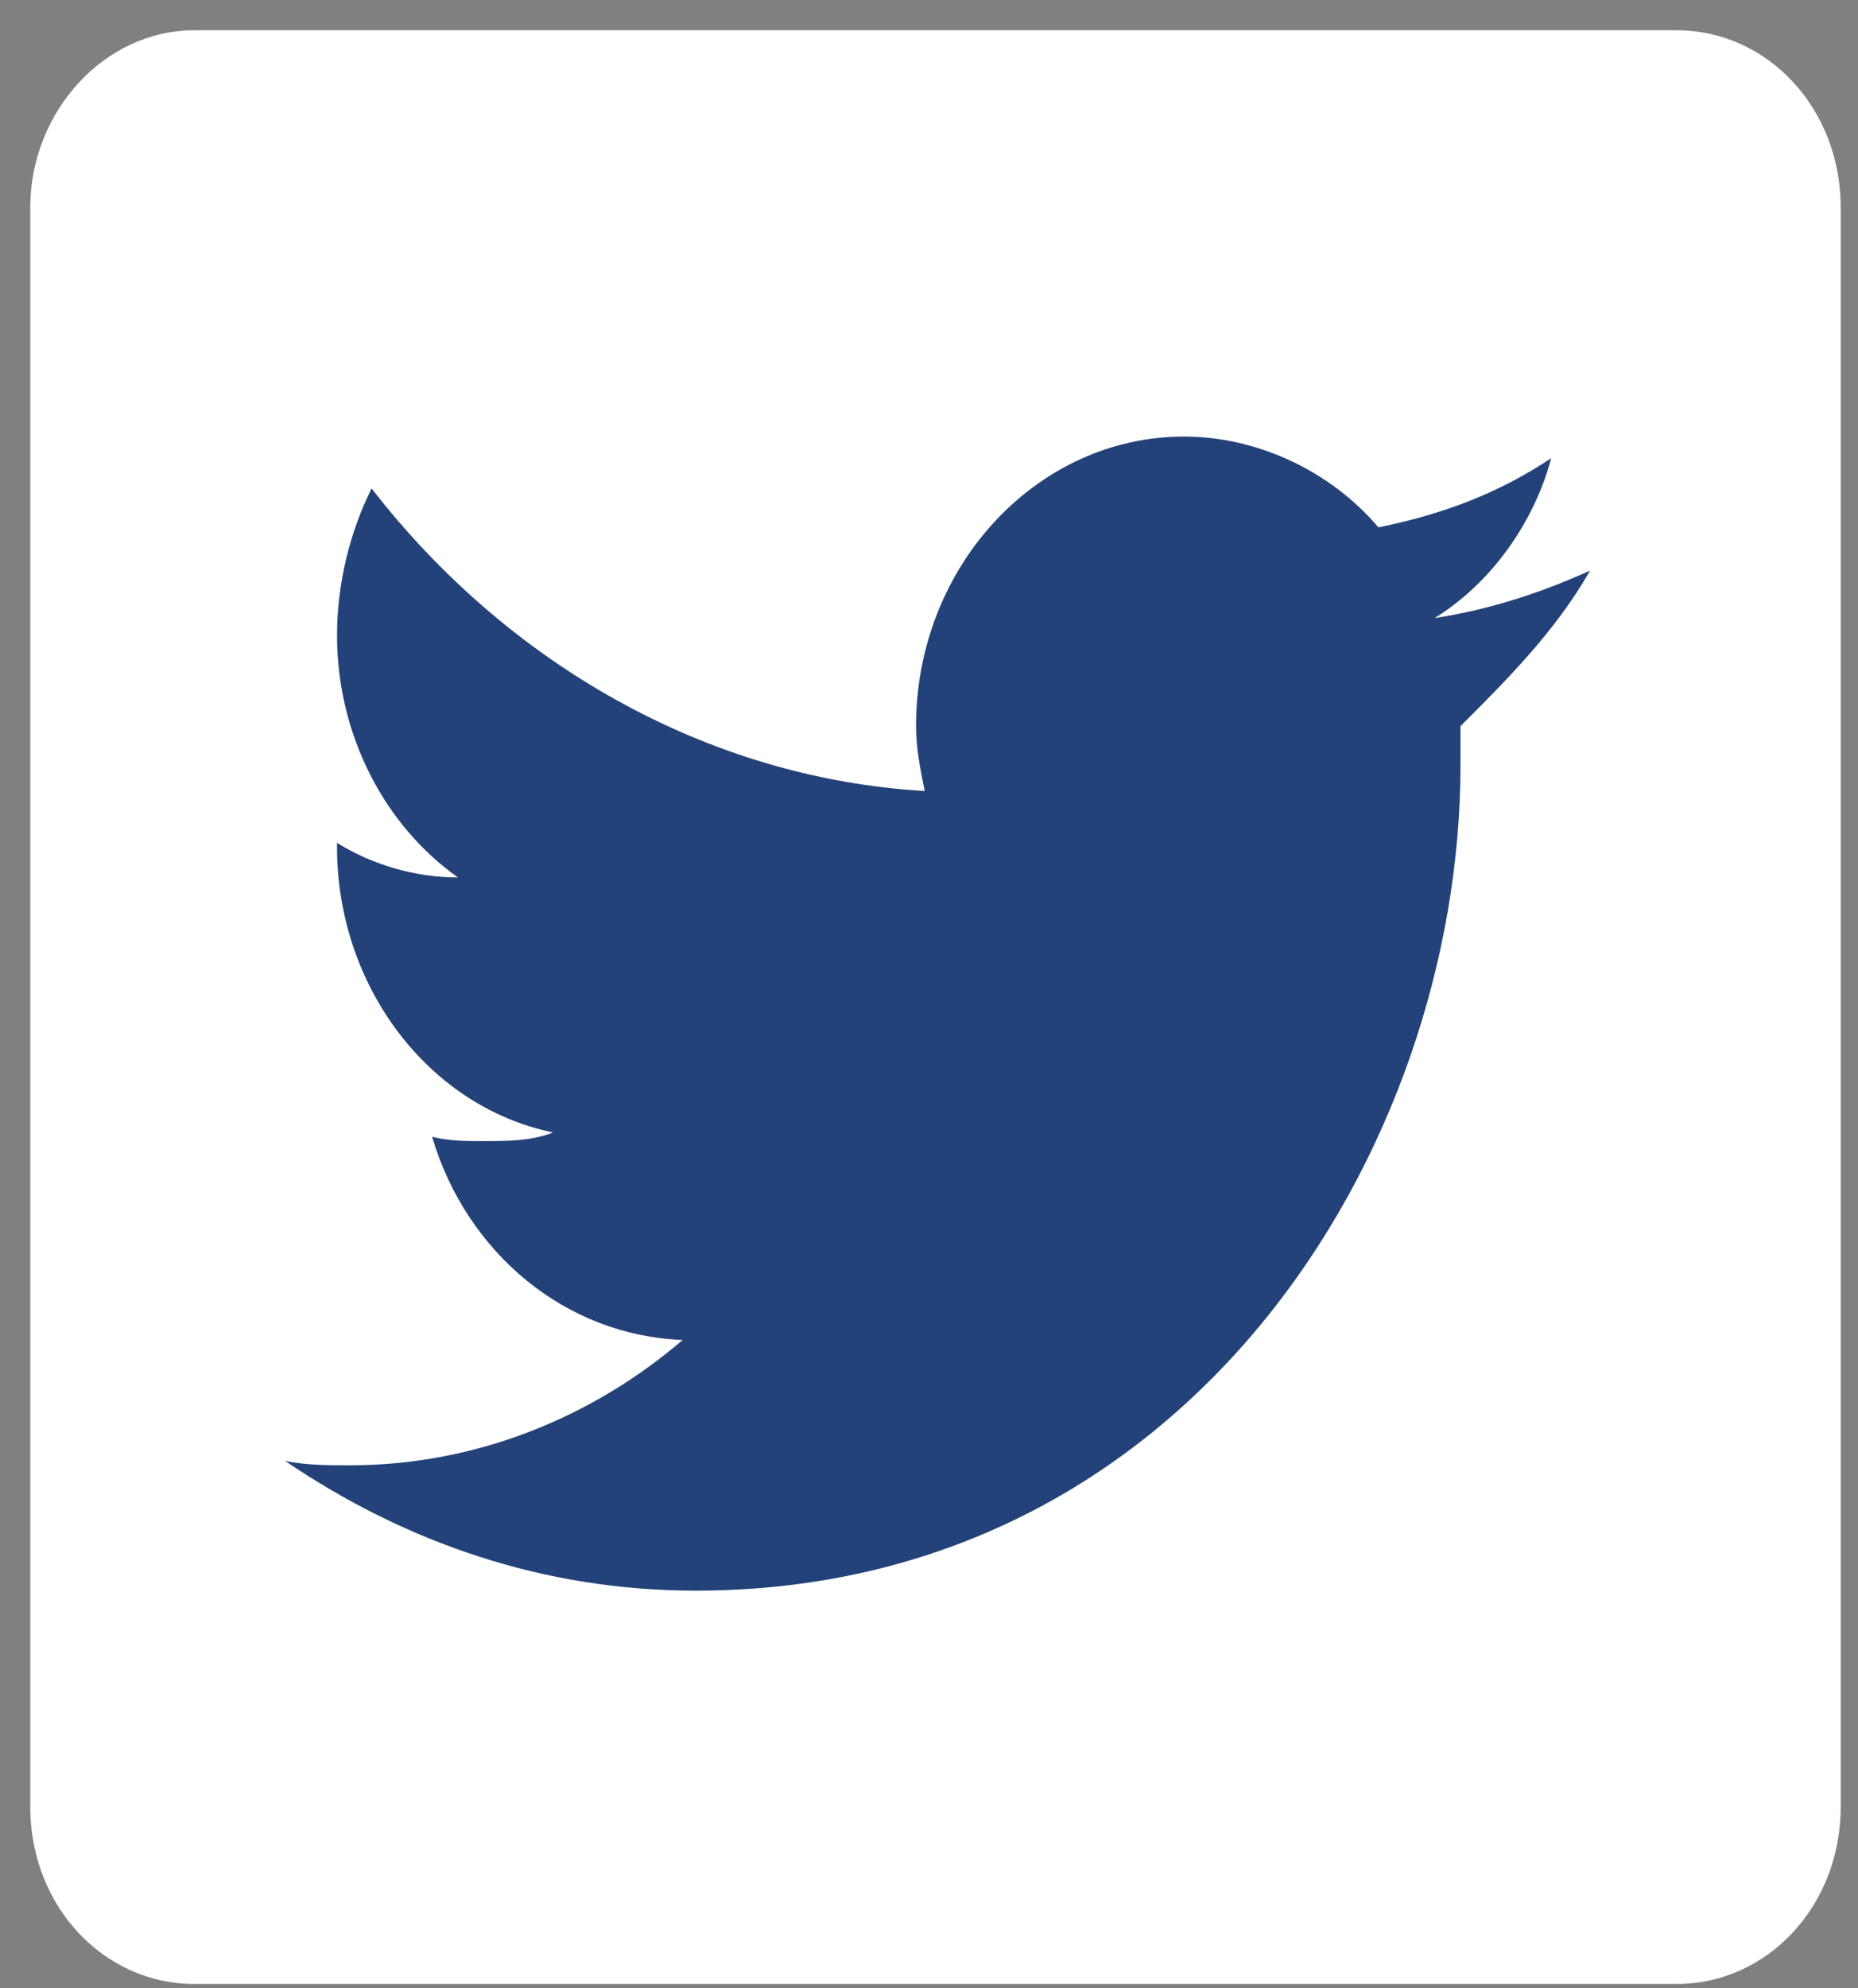
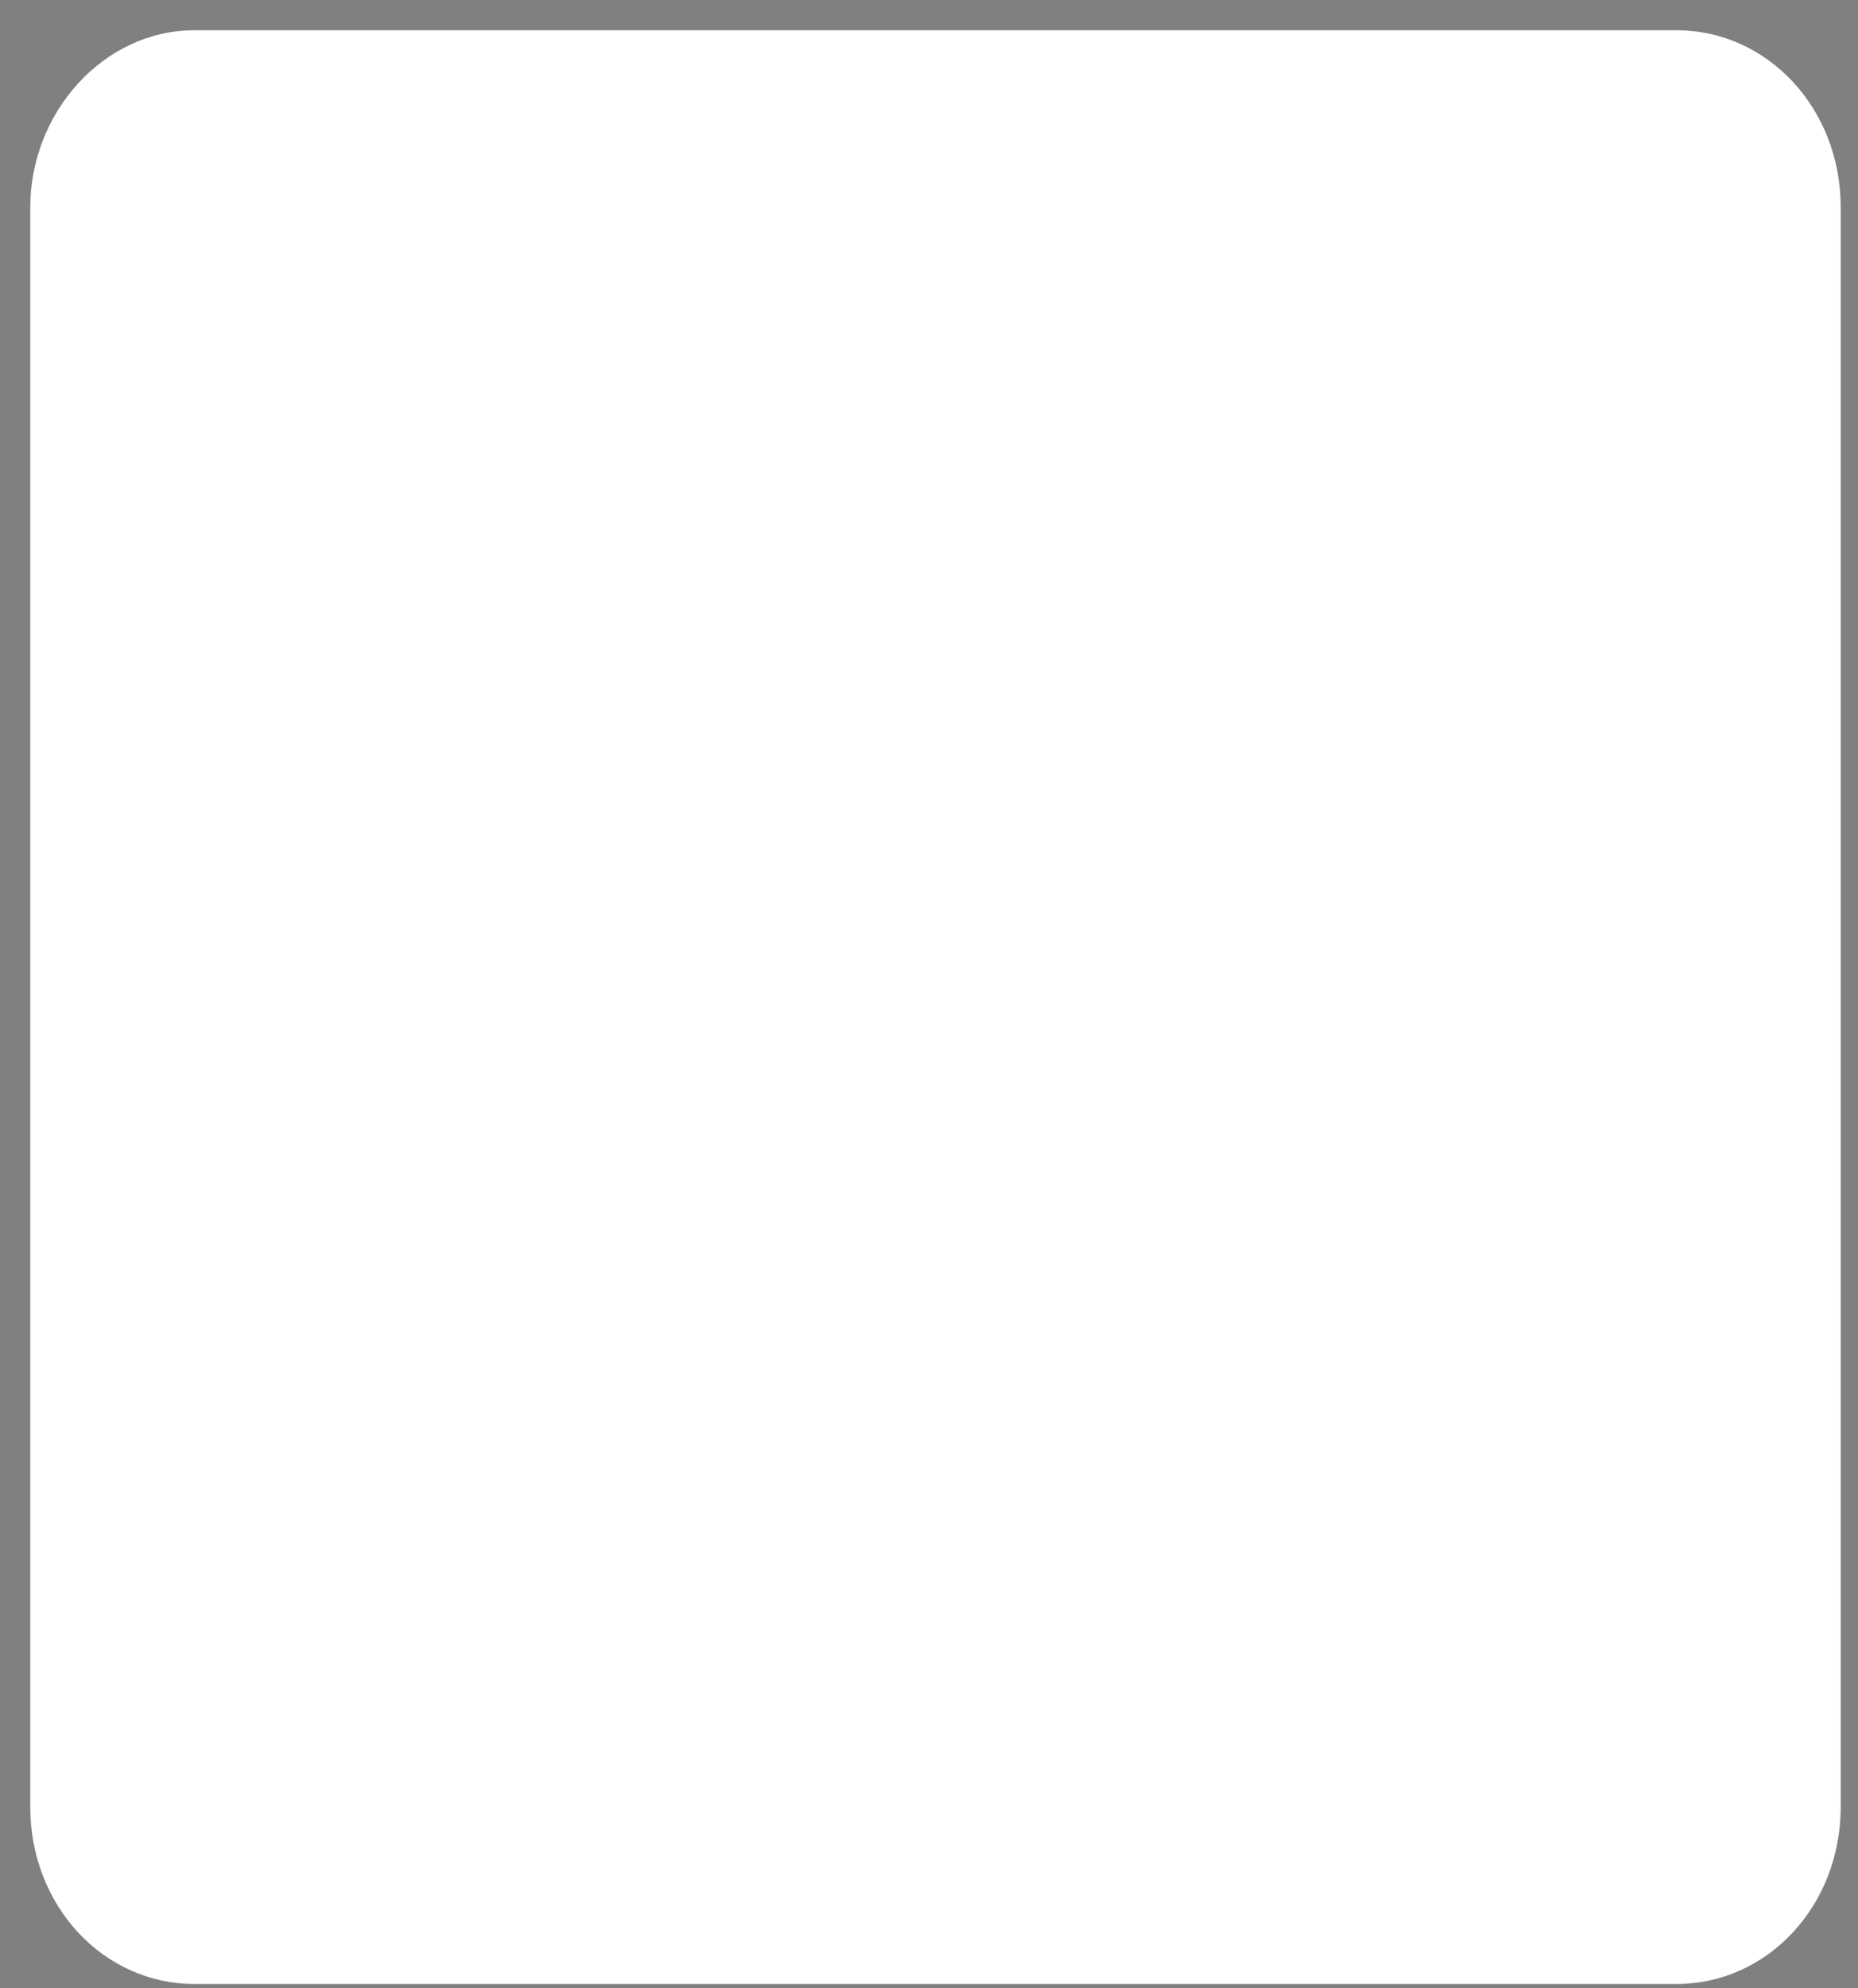
<svg xmlns="http://www.w3.org/2000/svg" version="1.1" id="Layer_1" x="0px" y="0px" viewBox="0 0 43 46" style="enable-background:new 0 0 43 46;" xml:space="preserve">
  <rect x="0" y="0" width="43" height="46" fill="#808080" stroke="none" />
  <style type="text/css">
	.st0{fill:#FFFFFF;}
	.st1{fill:#23427A;}
</style>
  <g id="Group">
    <path id="Vector" class="st0" d="M38.8,45.9H4.5c-2.1,0-3.8-1.8-3.8-4.1v-37c0-2.2,1.7-4.1,3.8-4.1h34.3c2.1,0,3.8,1.8,3.8,4.1v37   C42.6,44.1,40.9,45.9,38.8,45.9z" />
-     <path id="Vector_2" class="st1" d="M36.8,13.2c-1.1,0.5-2.3,0.9-3.6,1.1c1.3-0.8,2.3-2.2,2.7-3.7c-1.2,0.8-2.5,1.3-4,1.6   c-1.1-1.3-2.8-2.1-4.5-2.1c-3.4,0-6.2,3-6.2,6.7c0,0.5,0.1,1,0.2,1.5c-5.1-0.3-9.7-3-12.8-7c-0.5,1-0.8,2.2-0.8,3.4   c0,2.3,1.1,4.4,2.8,5.6c-1,0-2-0.3-2.8-0.8v0.1c0,3.2,2.1,6,5,6.6c-0.5,0.2-1.1,0.2-1.6,0.2c-0.4,0-0.8,0-1.2-0.1   c0.8,2.7,3.1,4.6,5.8,4.7c-2.1,1.8-4.8,2.9-7.7,2.9c-0.5,0-1,0-1.5-0.1c2.8,1.9,6,3,9.5,3c11.4,0,17.7-10.2,17.7-19.1   c0-0.3,0-0.6,0-0.9C34.9,15.7,36,14.6,36.8,13.2z" />
  </g>
</svg>